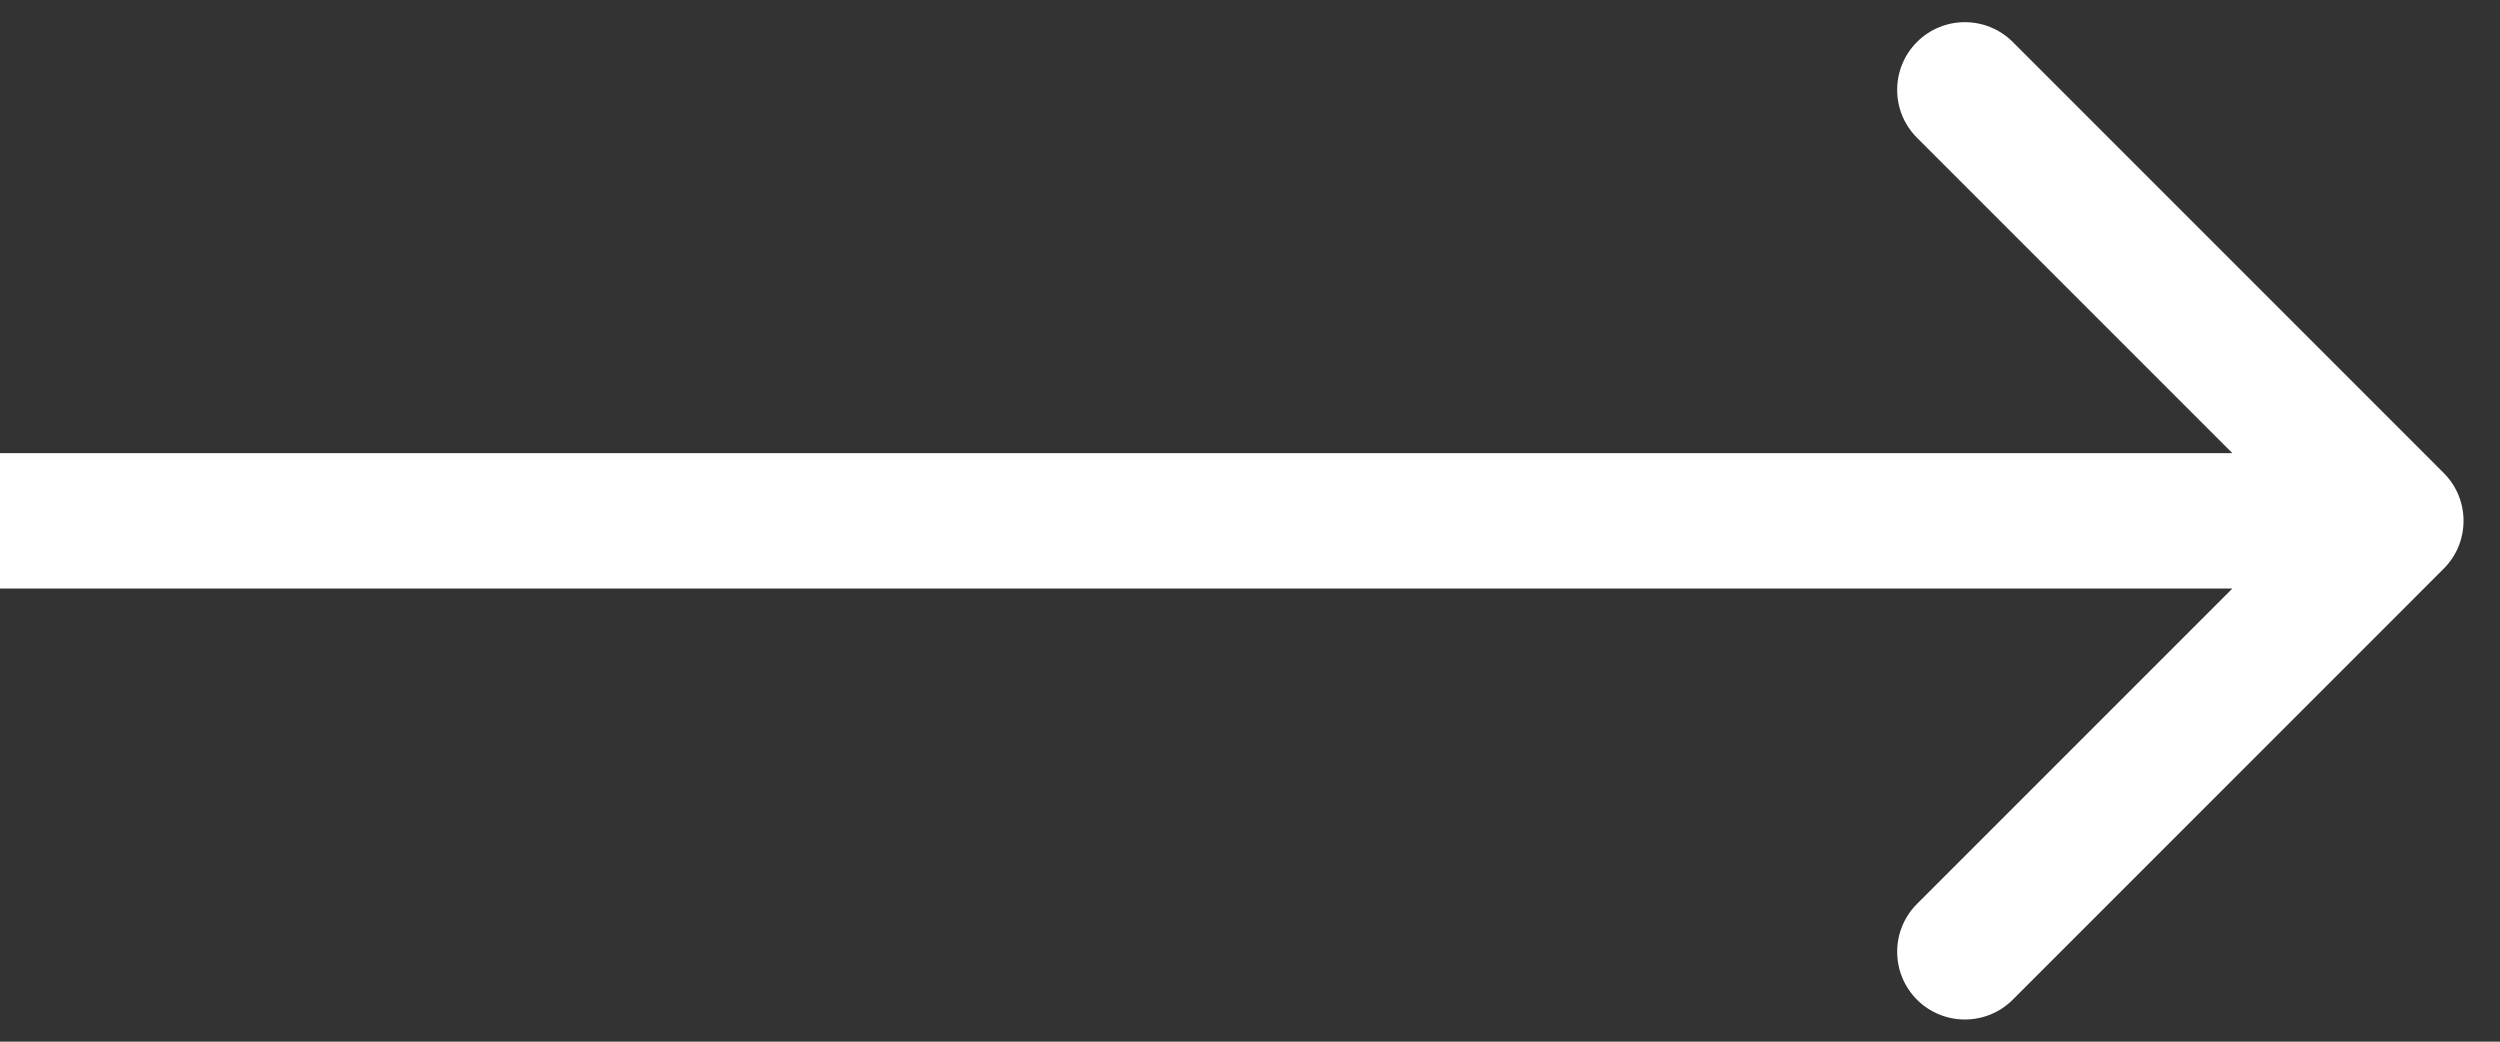
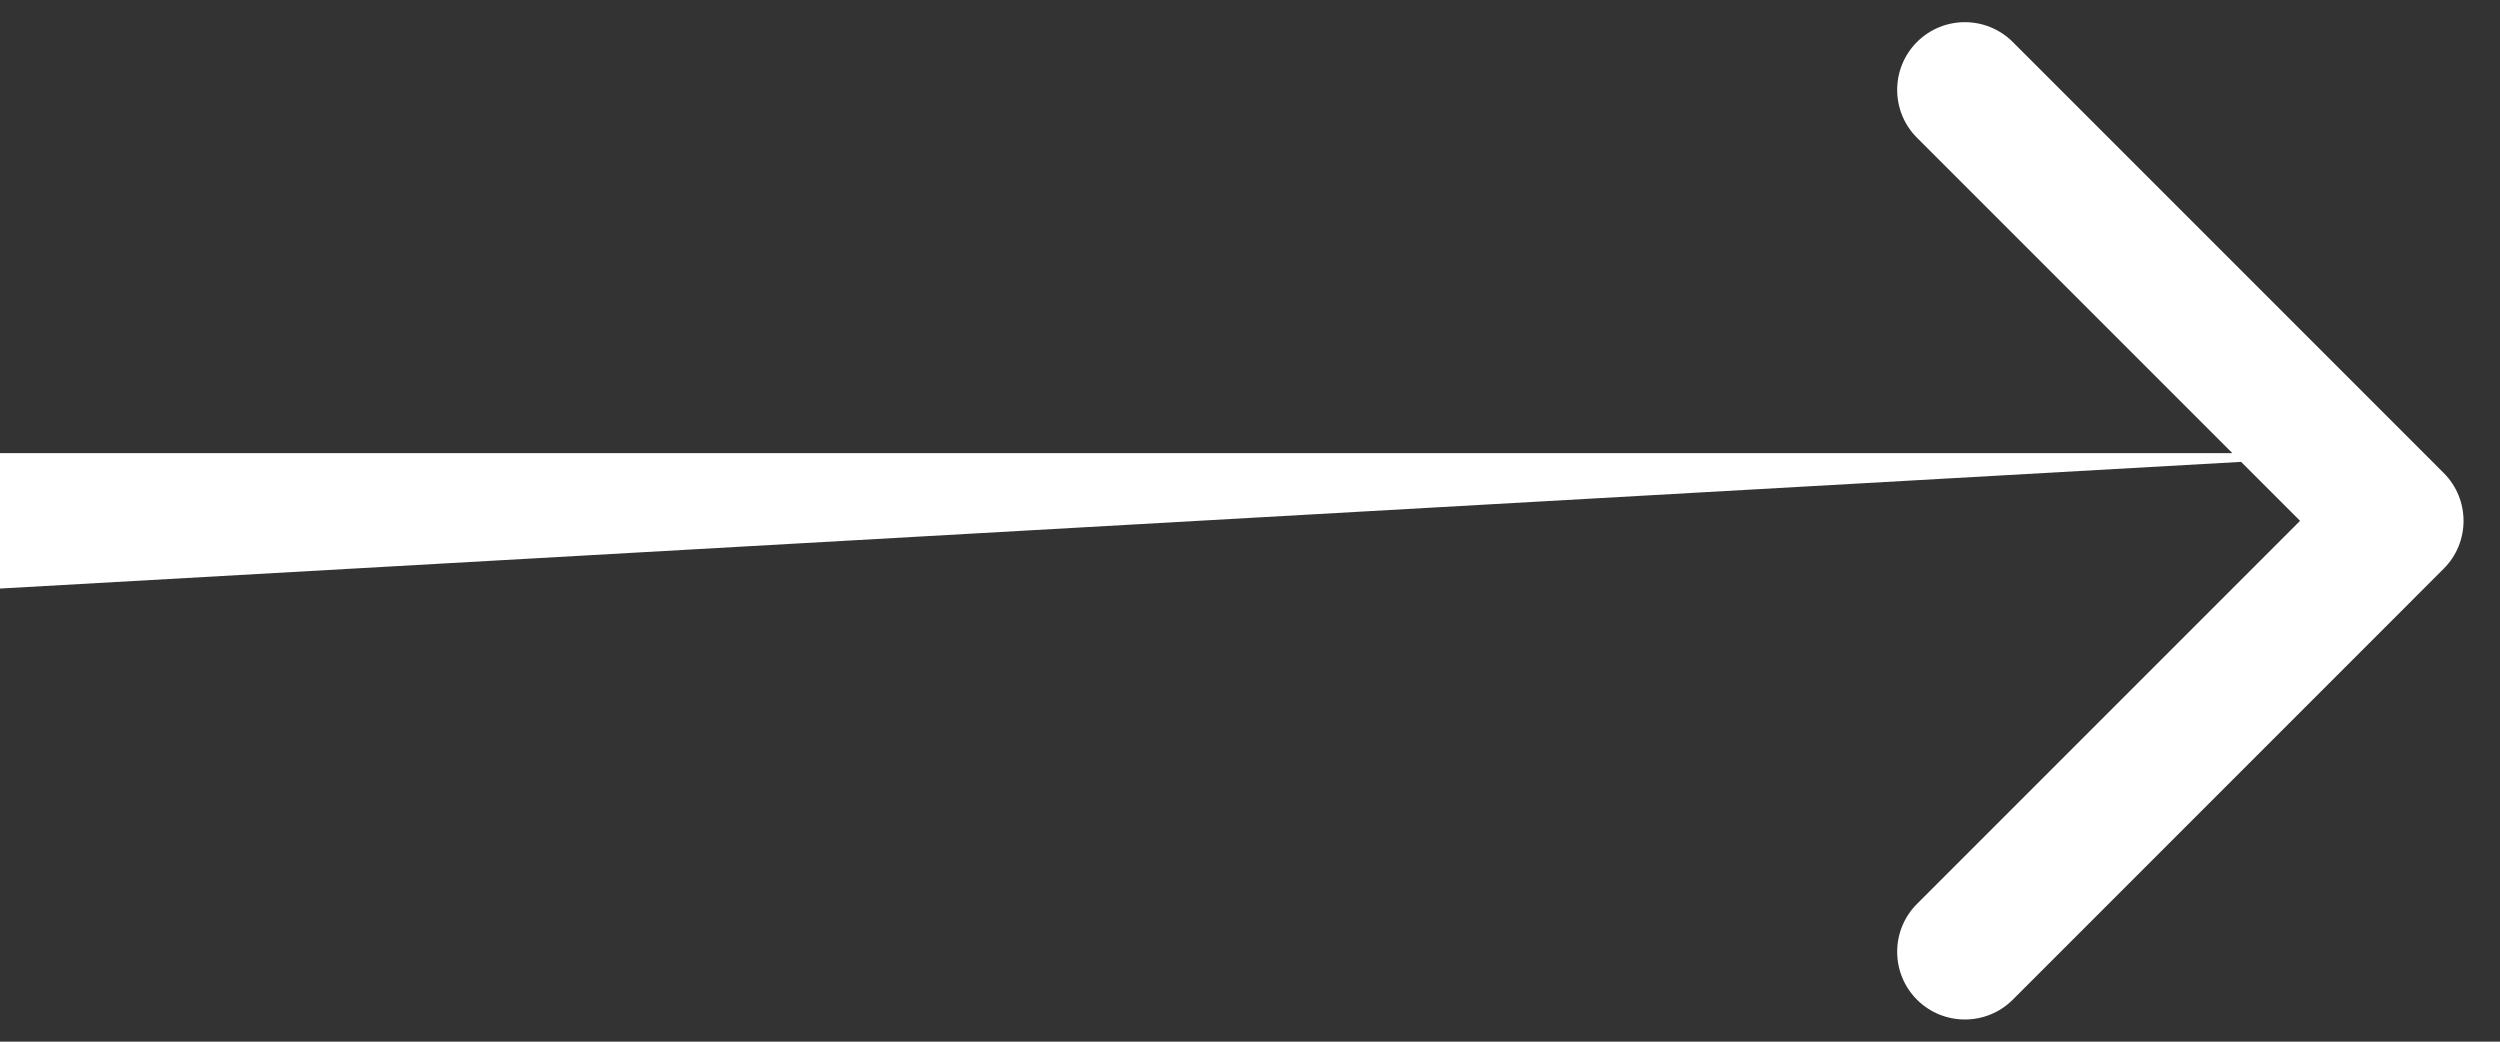
<svg xmlns="http://www.w3.org/2000/svg" width="48" height="20" viewBox="0 0 48 20" fill="none">
  <rect x="0" y="0" width="48" height="20" fill="#333333" stroke="none" />
-   <path d="M46.919 10.919C47.427 10.412 47.427 9.588 46.919 9.081L38.645 0.806C38.137 0.299 37.314 0.299 36.806 0.806C36.299 1.314 36.299 2.137 36.806 2.645L44.161 10L36.806 17.355C36.299 17.863 36.299 18.686 36.806 19.194C37.314 19.701 38.137 19.701 38.645 19.194L46.919 10.919ZM1.13666e-07 11.3L46 11.3L46 8.7L-1.13666e-07 8.7L1.13666e-07 11.3Z" fill="white" />
+   <path d="M46.919 10.919C47.427 10.412 47.427 9.588 46.919 9.081L38.645 0.806C38.137 0.299 37.314 0.299 36.806 0.806C36.299 1.314 36.299 2.137 36.806 2.645L44.161 10L36.806 17.355C36.299 17.863 36.299 18.686 36.806 19.194C37.314 19.701 38.137 19.701 38.645 19.194L46.919 10.919ZM1.13666e-07 11.3L46 8.7L-1.13666e-07 8.7L1.13666e-07 11.3Z" fill="white" />
</svg>